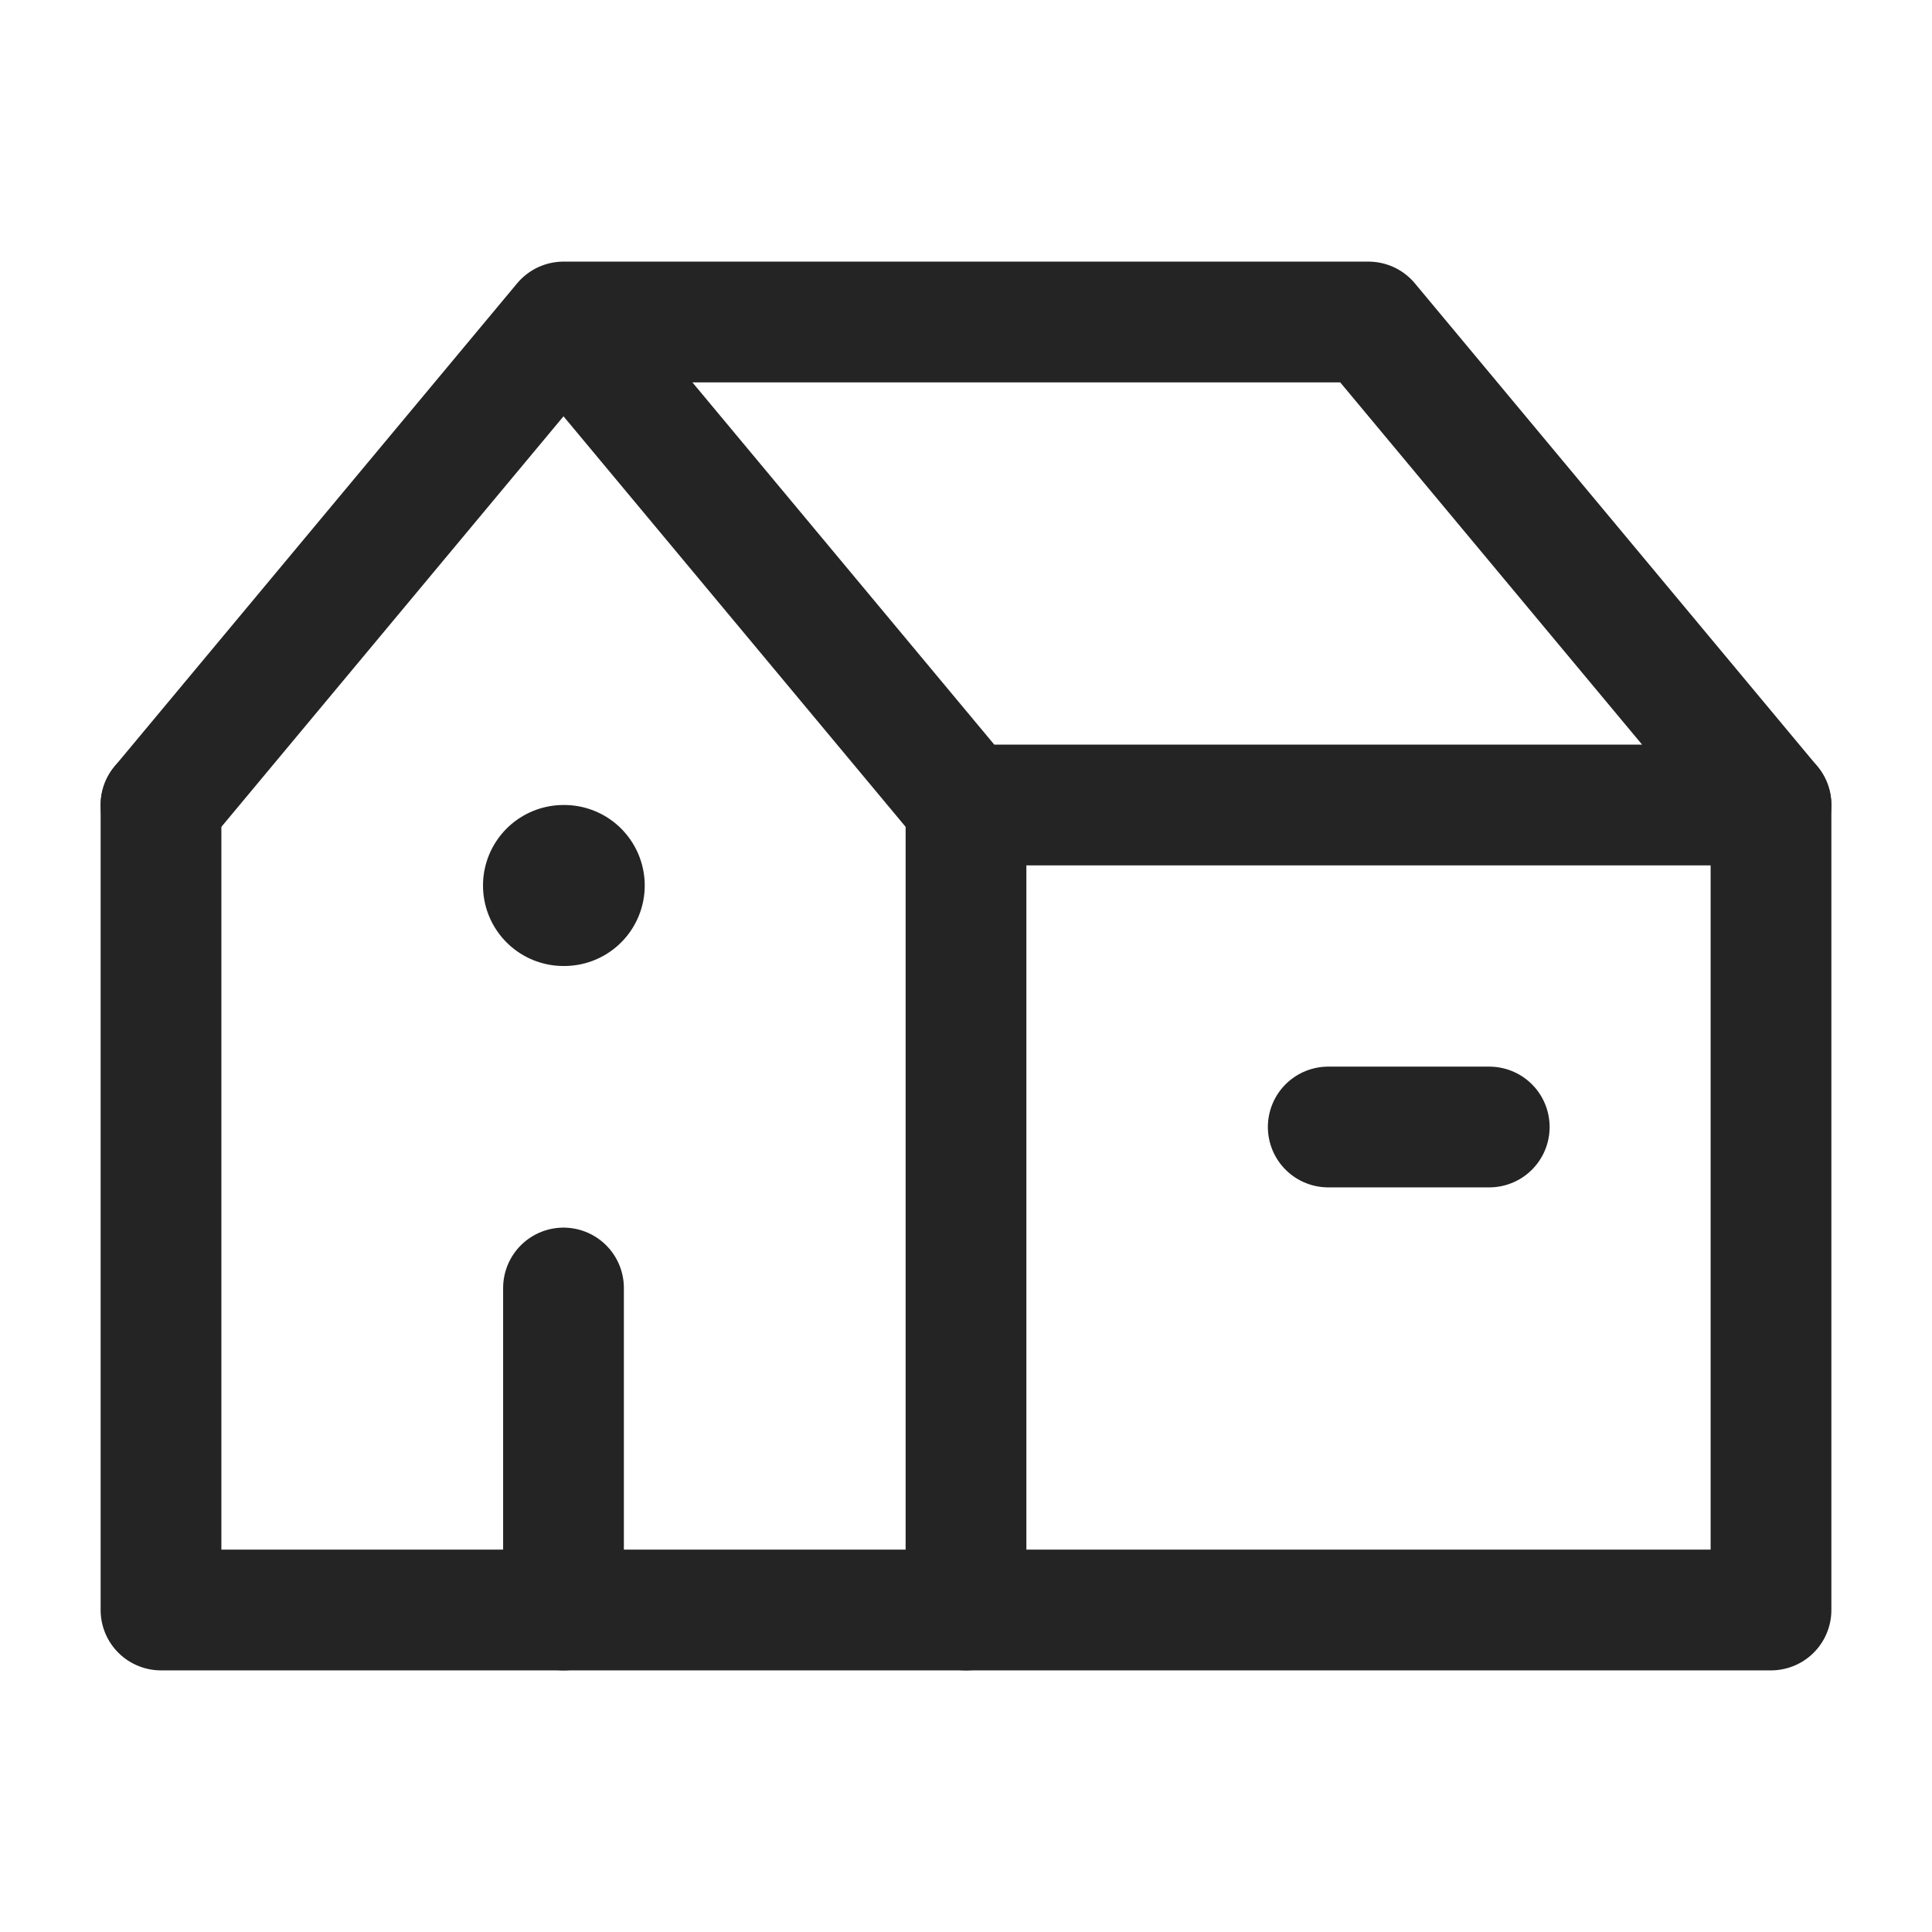
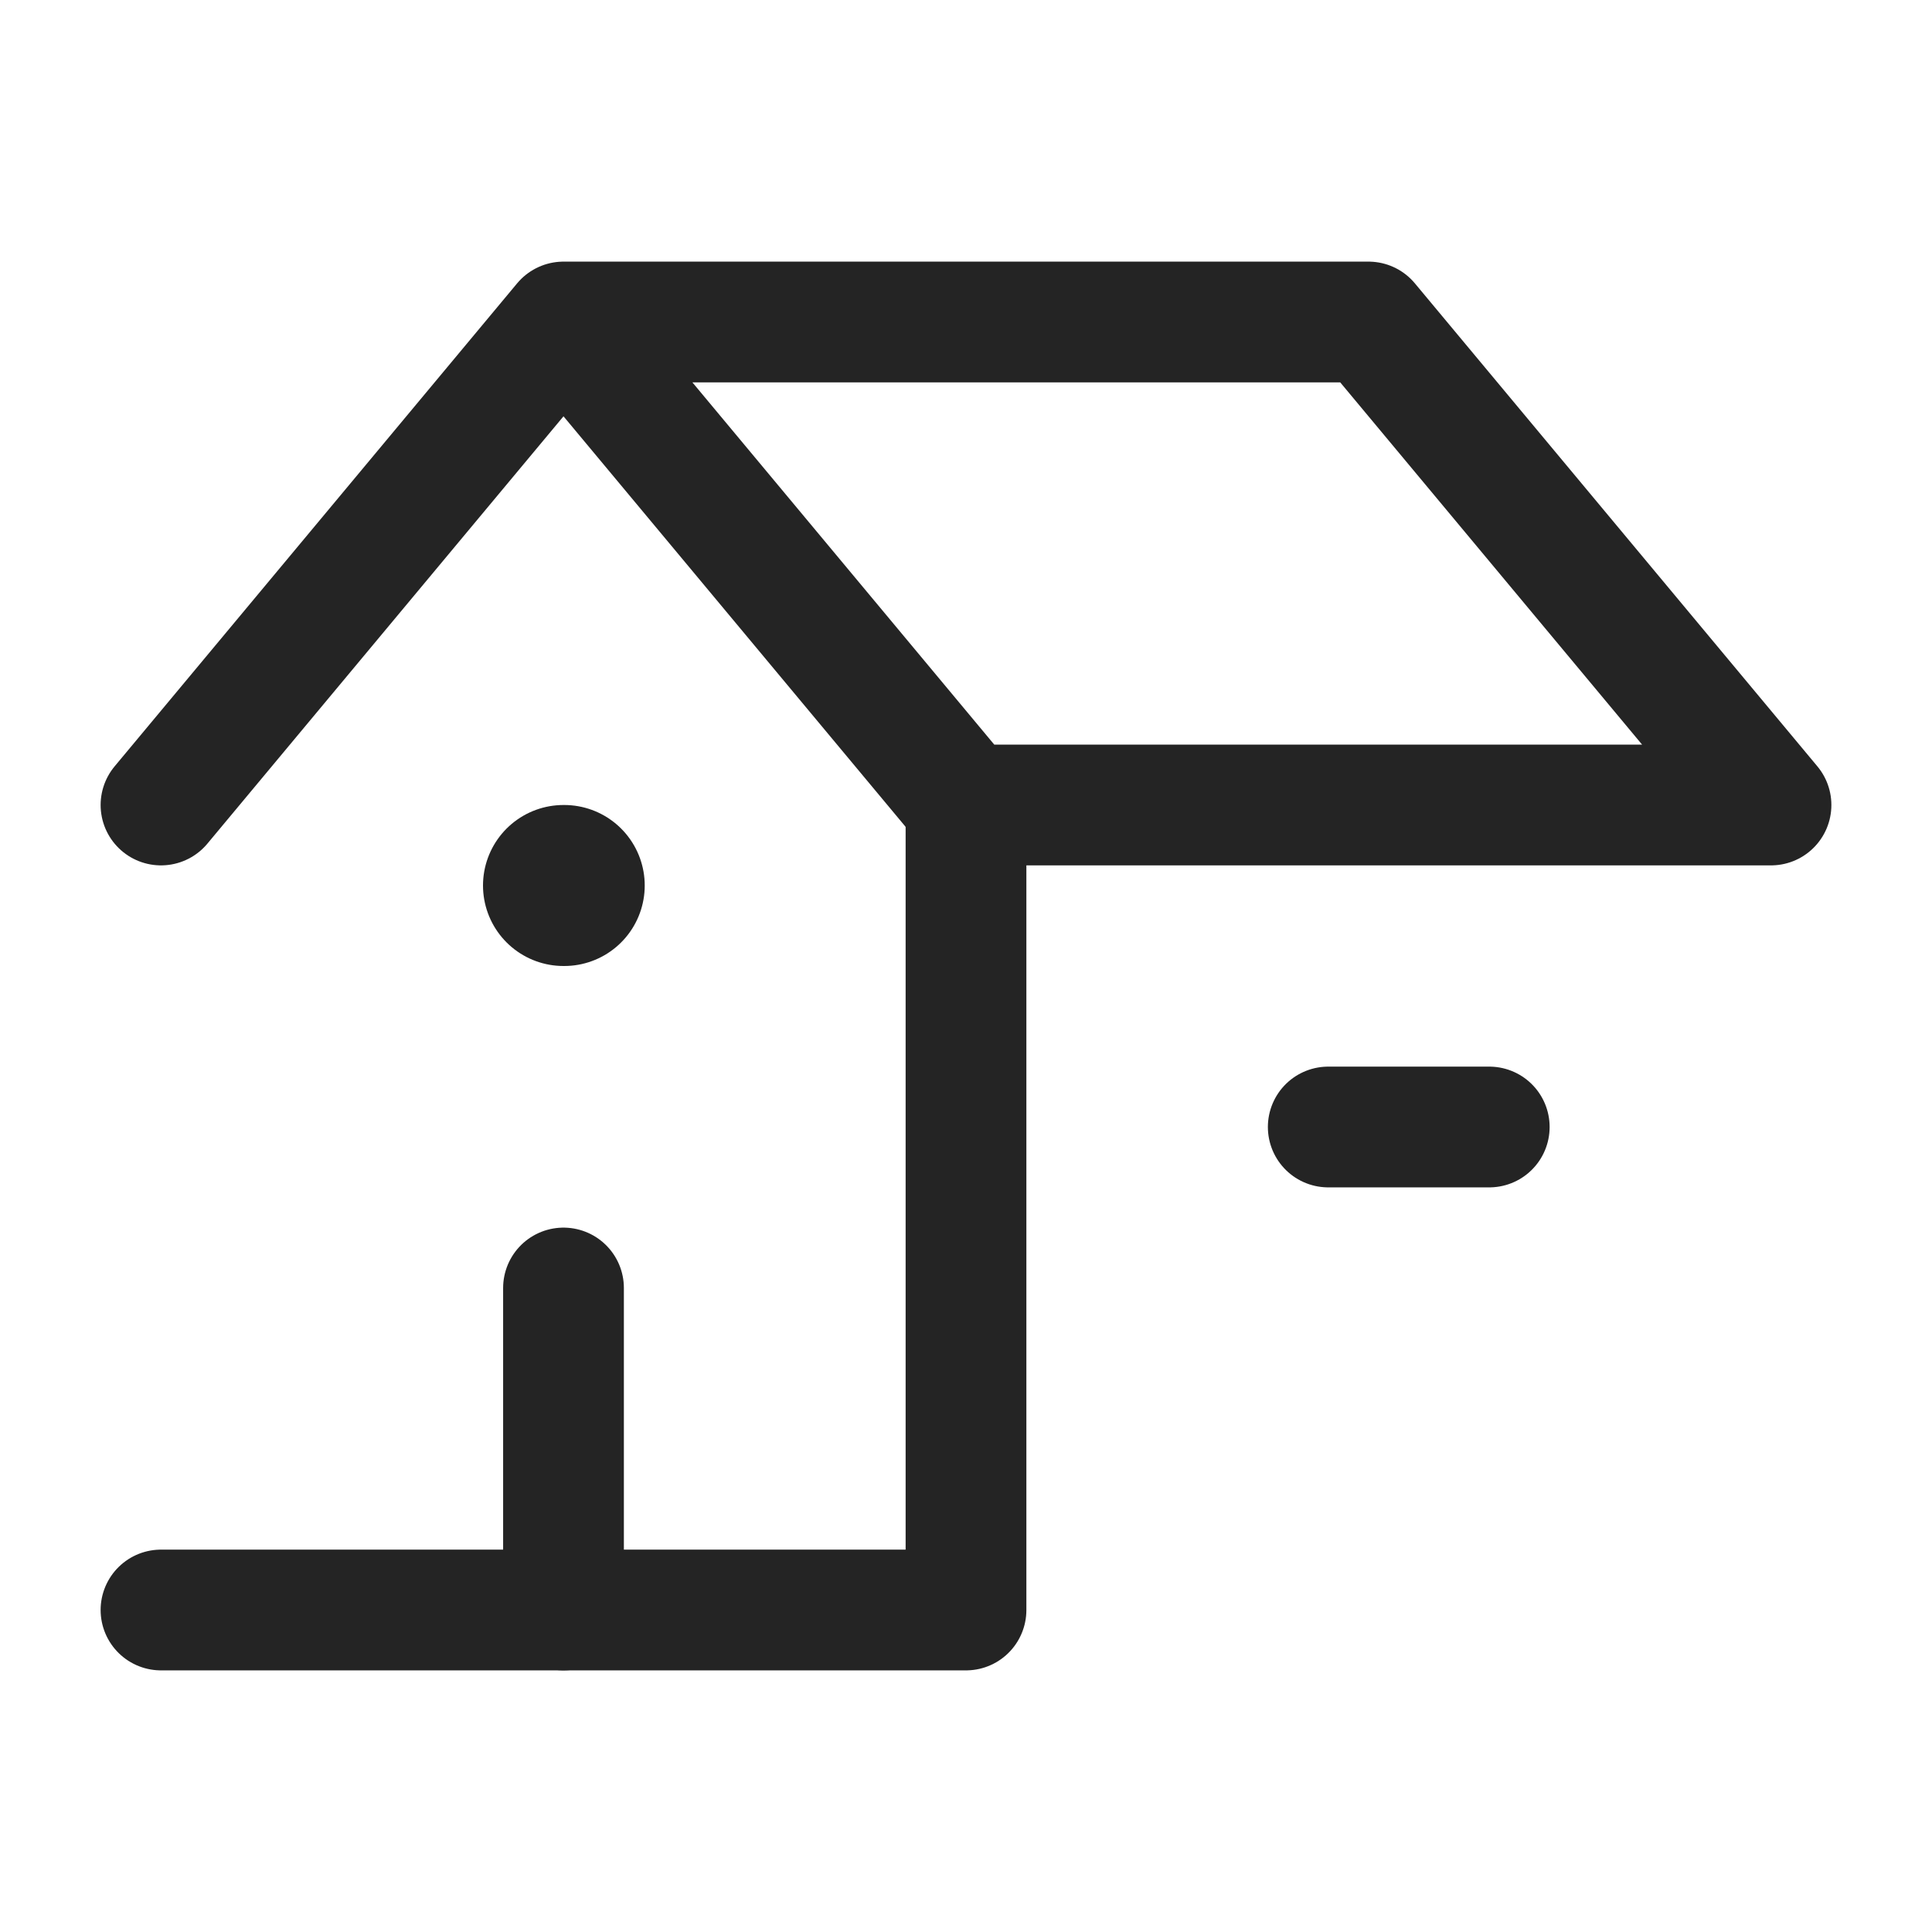
<svg xmlns="http://www.w3.org/2000/svg" viewBox="0 0 24 24" width="32" height="32" color="#242424" fill="none">
  <path d="M16.5 14H18.5" stroke="currentColor" stroke-width="1.5" stroke-linecap="round" stroke-linejoin="round" />
-   <path d="M12 10V20H2V10" stroke="currentColor" stroke-width="1.5" stroke-linecap="round" stroke-linejoin="round" />
-   <path d="M12 20H22V10" stroke="currentColor" stroke-width="1.5" stroke-linecap="round" stroke-linejoin="round" />
+   <path d="M12 10V20H2" stroke="currentColor" stroke-width="1.5" stroke-linecap="round" stroke-linejoin="round" />
  <path d="M7.009 11H7" stroke="currentColor" stroke-width="2" stroke-linecap="round" stroke-linejoin="round" />
  <path d="M7 20V16" stroke="currentColor" stroke-width="1.5" stroke-linecap="round" stroke-linejoin="round" />
  <path d="M2 10L7 4M7 4L12 10L22 10L17 4H7Z" stroke="currentColor" stroke-width="1.5" stroke-linecap="round" stroke-linejoin="round" />
</svg>